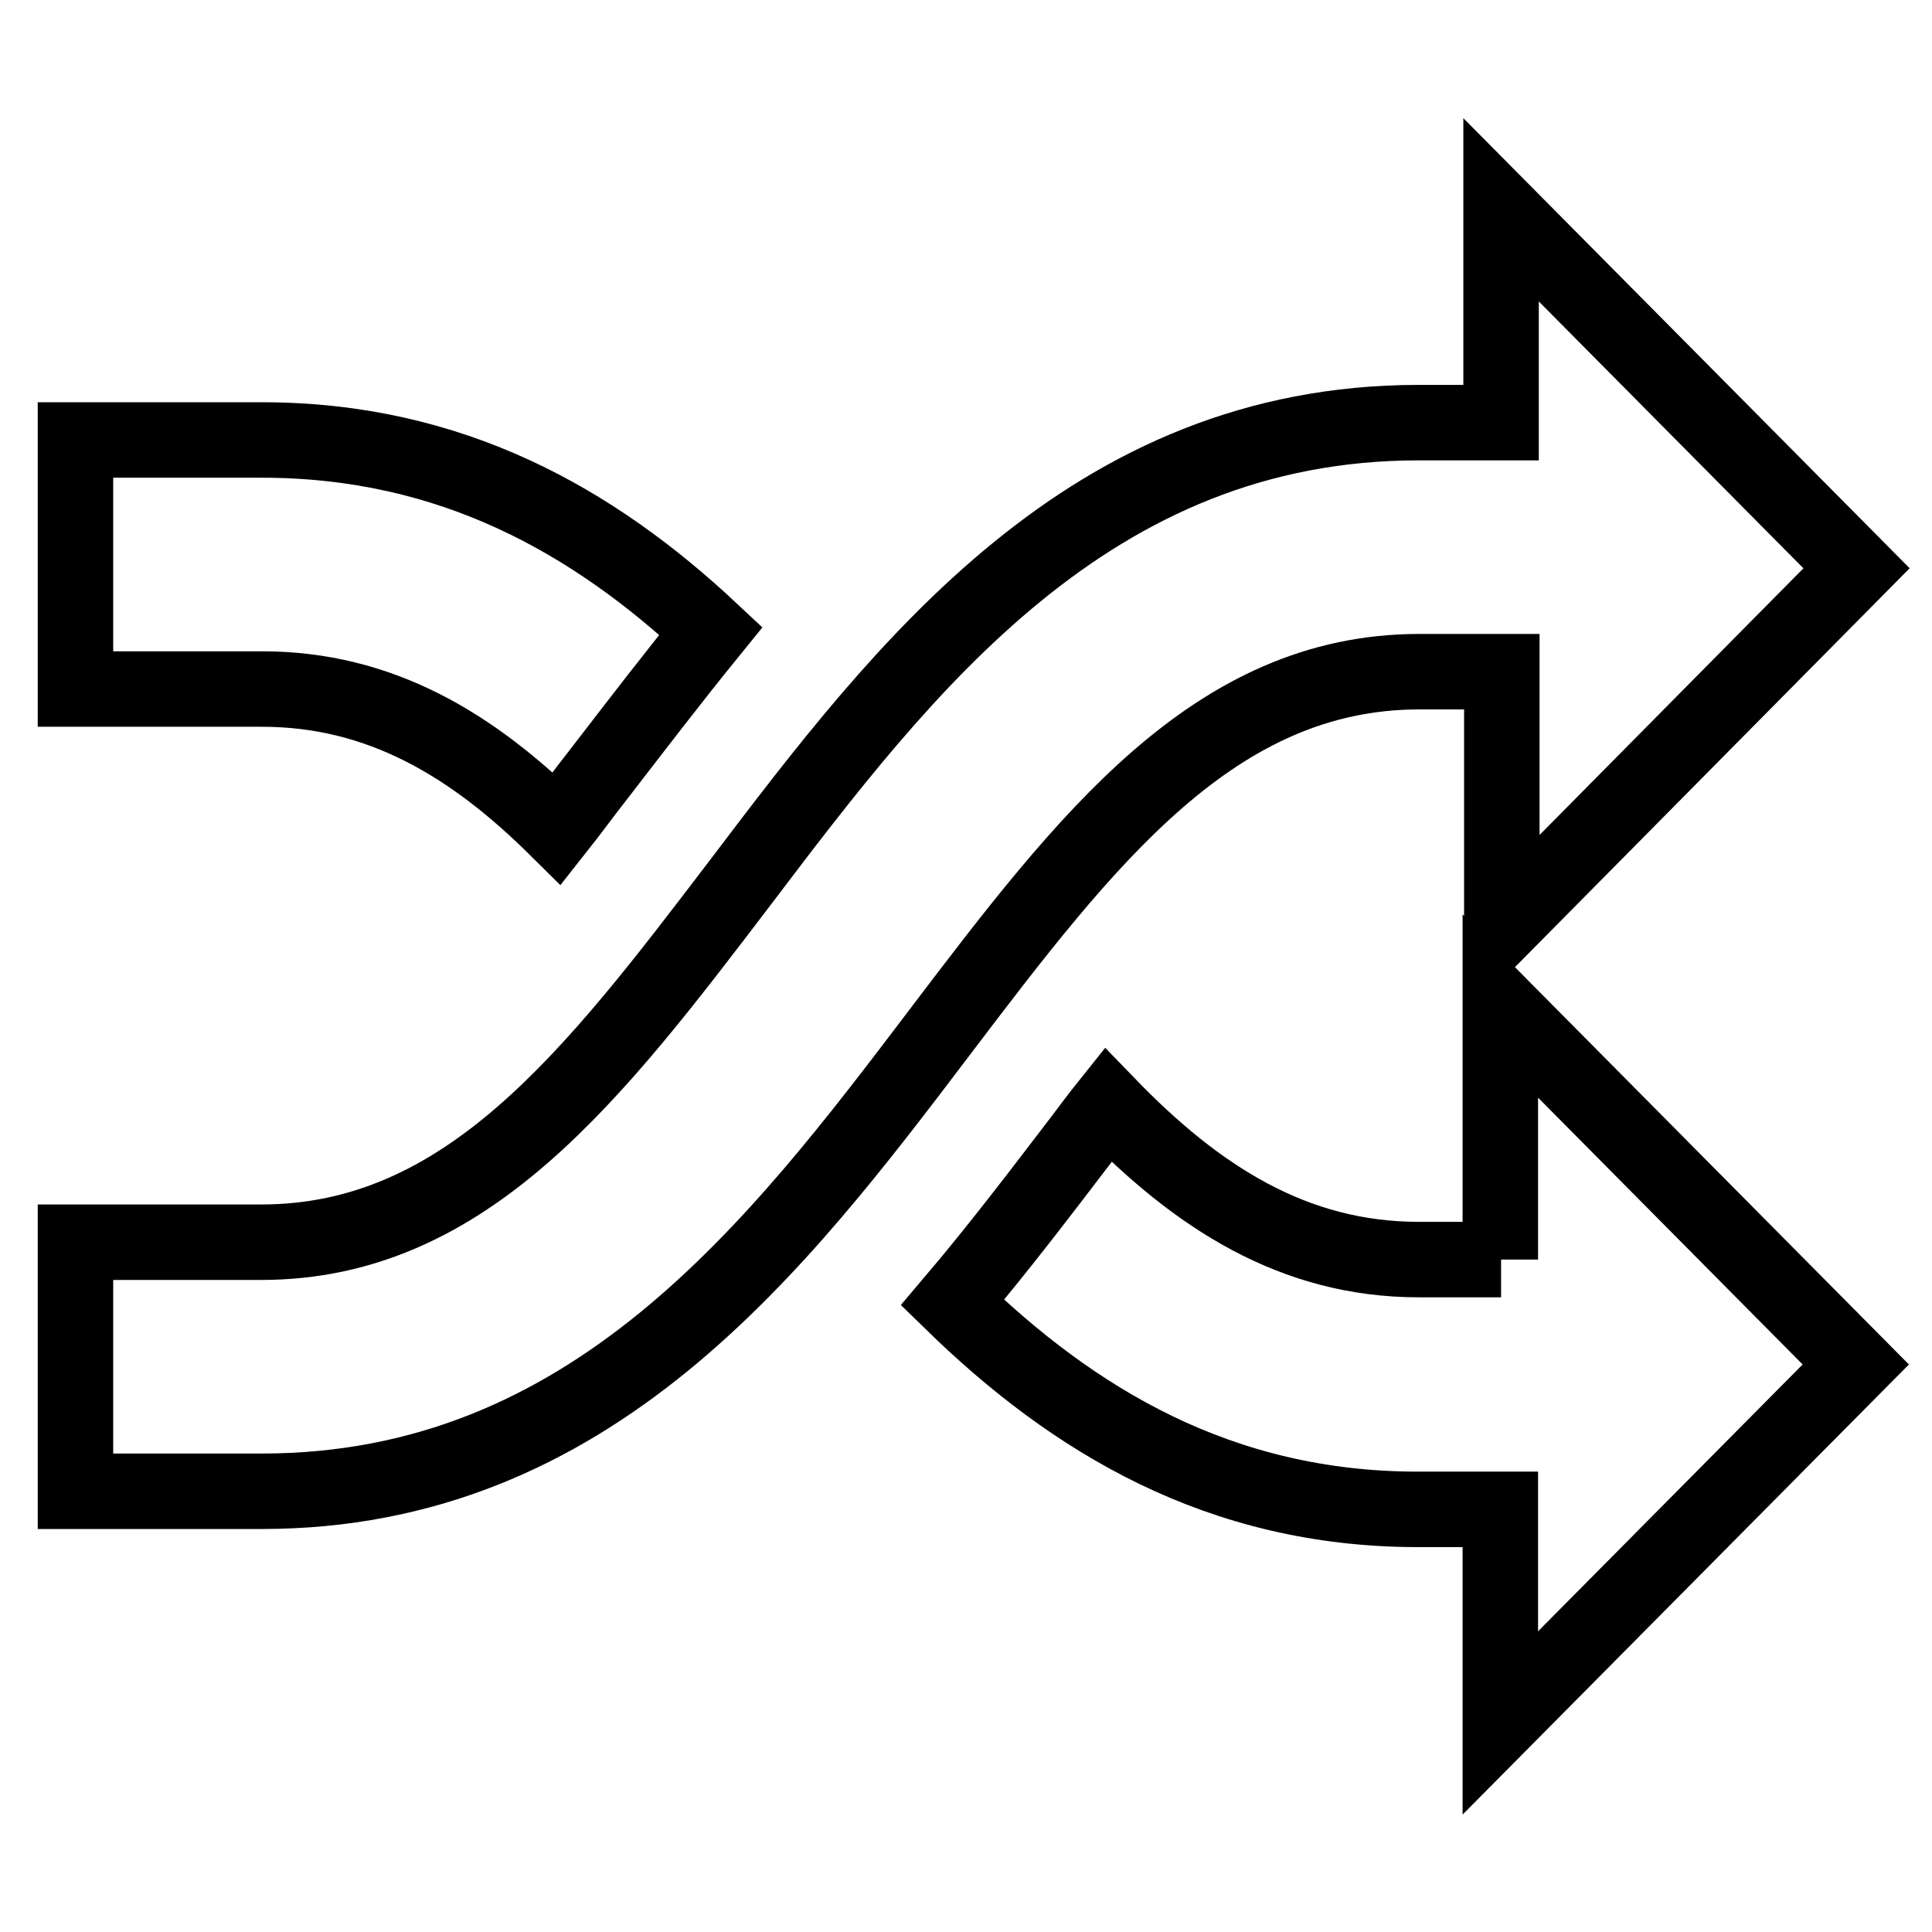
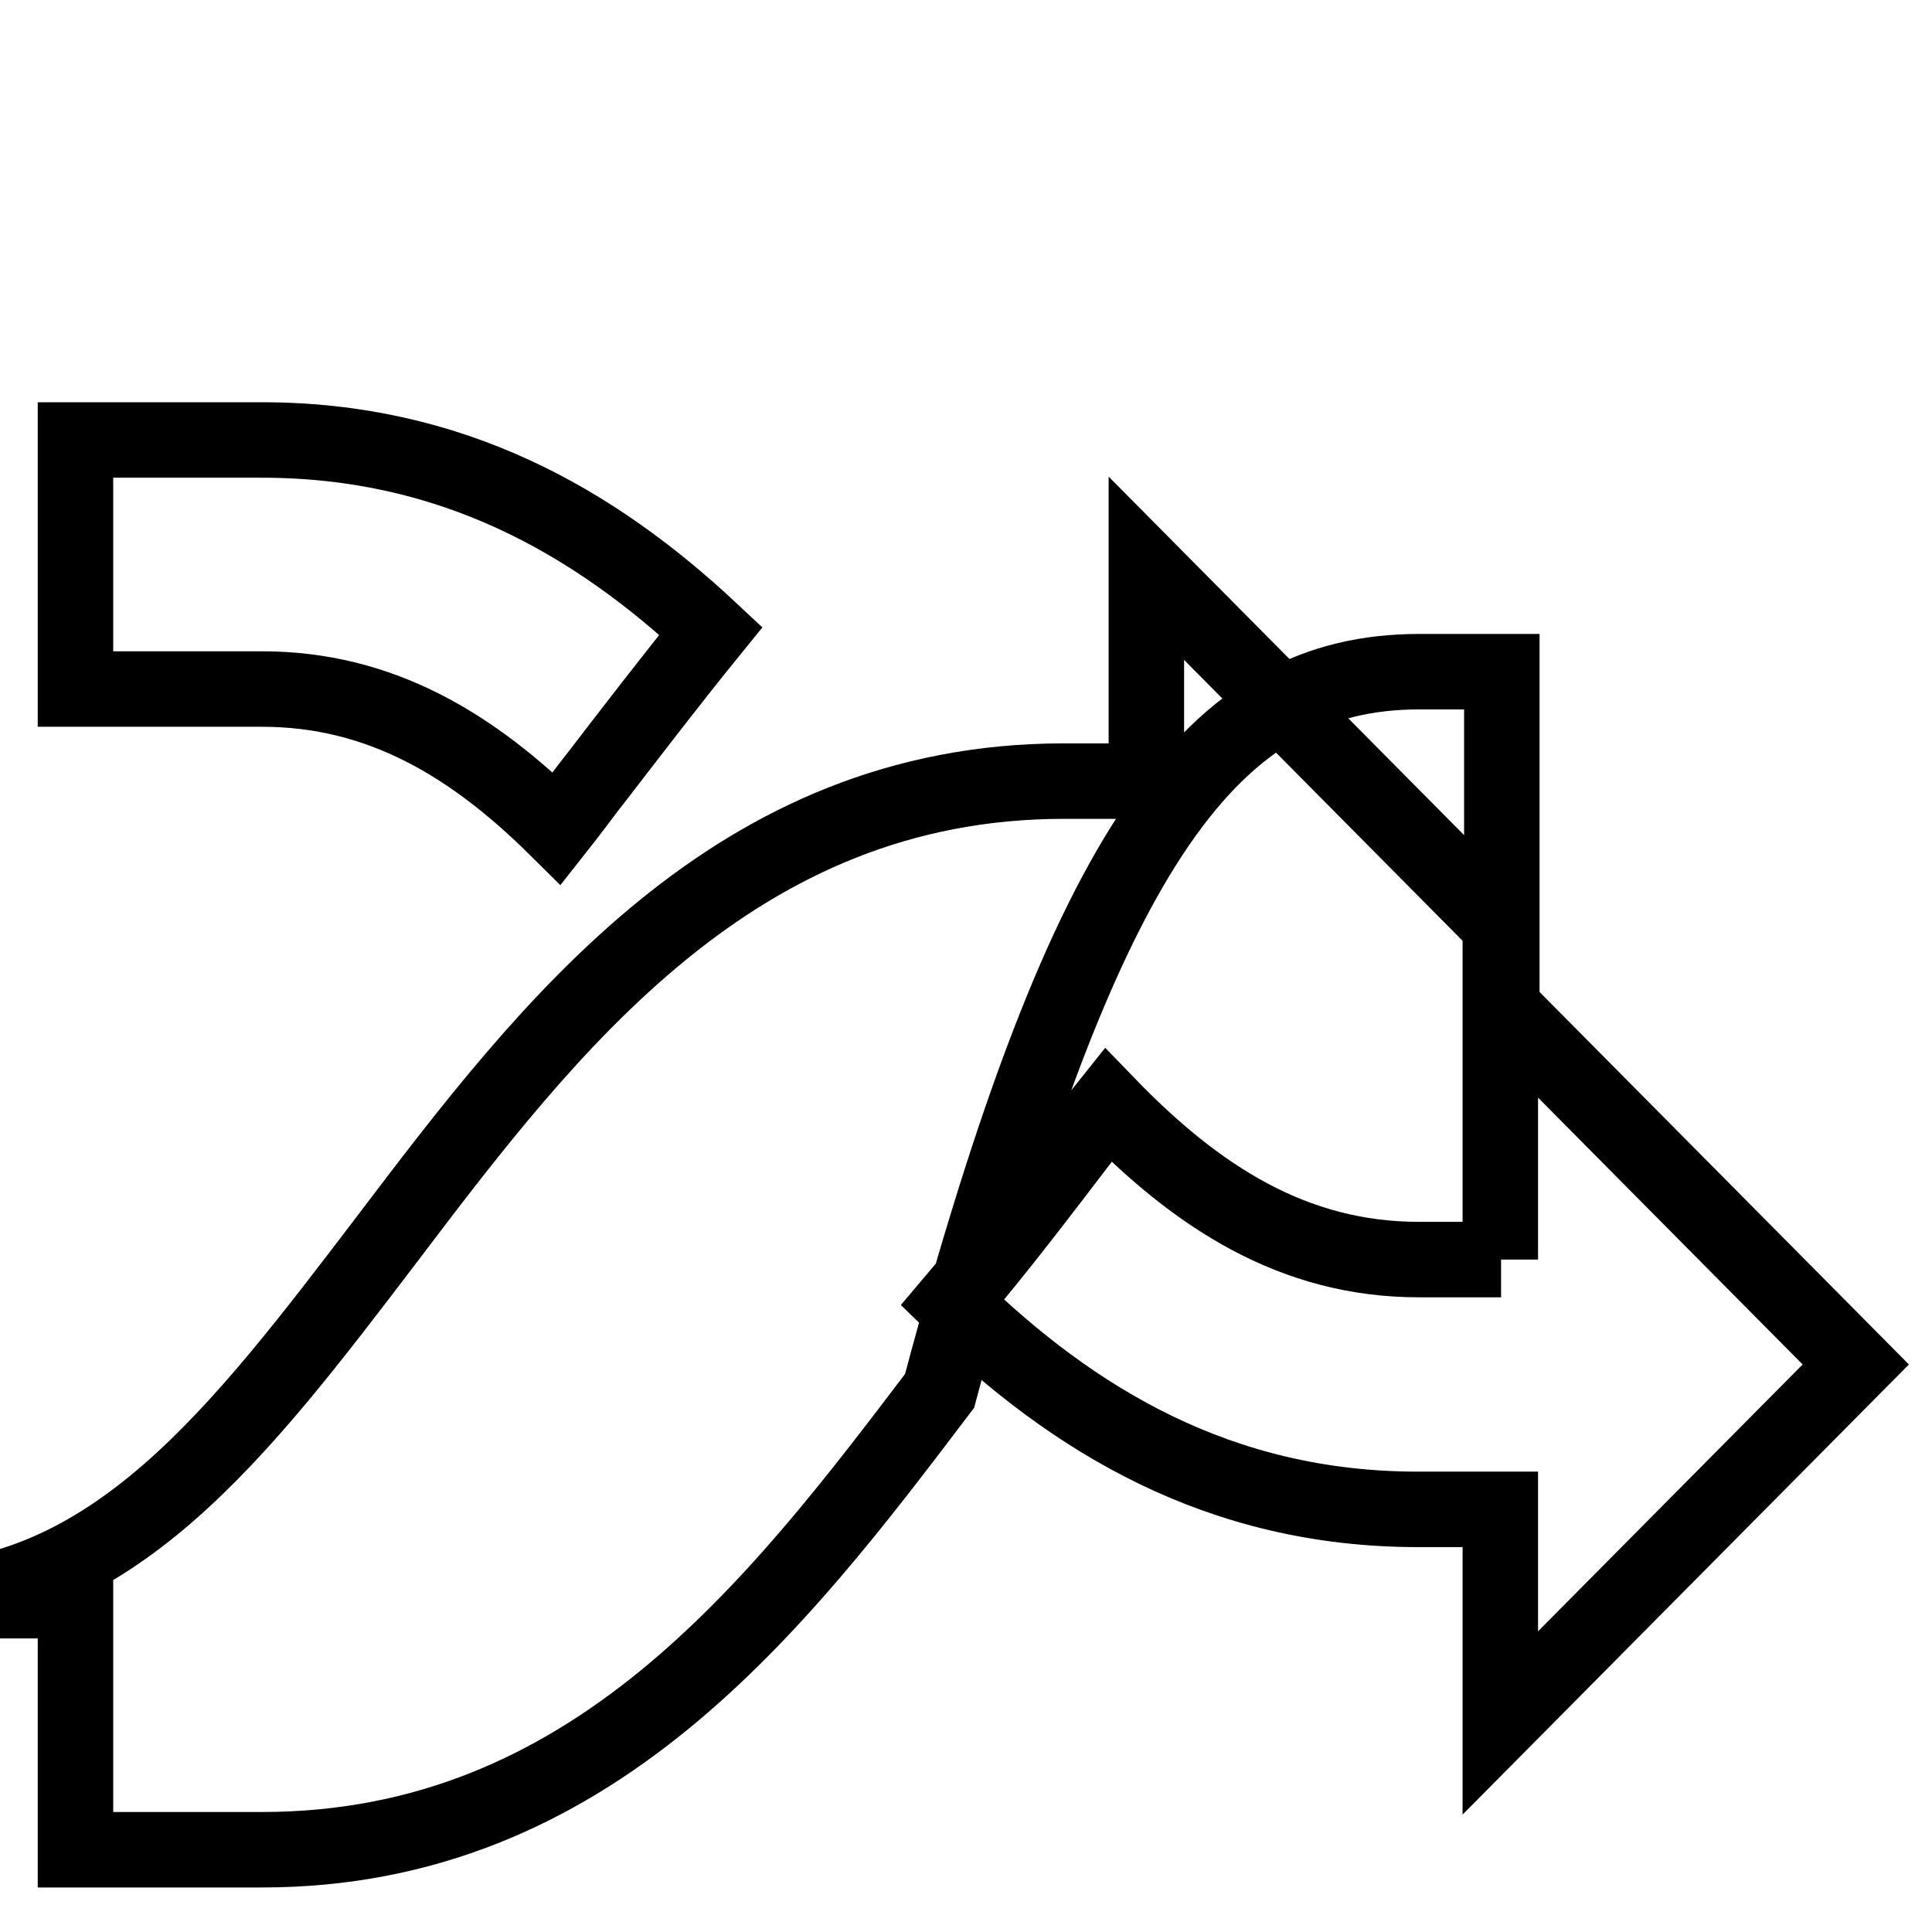
<svg xmlns="http://www.w3.org/2000/svg" version="1.1" x="0px" y="0px" viewBox="0 0 256 256" enable-background="new 0 0 256 256" xml:space="preserve">
  <g>
    <g>
-       <path stroke-width="10" fill-opacity="0" stroke="#000000" d="M188.1,89H199v33.8l47-47.5l-47.1-47.5v28.2h-10.9c-43.6,0-68.2,32.3-89.8,60.8c-19.5,25.6-36.3,47.8-63.6,47.8H10v33h24.7c43.6,0,68.2-32.3,89.8-60.8C144,111.1,160.9,89,188.1,89z M73.8,109.8c1.9-2.4,3.7-4.9,5.6-7.3C84.1,96.4,89,90,94.2,83.6C78.6,69,59.8,58.3,34.7,58.3H10v33h24.7C50.4,91.3,62.6,98.7,73.8,109.8z M198.9,166.9h-10.9c-16.6,0-29.4-8.3-41.2-20.5c-1.2,1.5-2.4,3.1-3.6,4.7c-5.2,6.8-10.8,14.2-17,21.5c16,15.6,35.4,27.4,61.7,27.4h10.9v28.3l47.1-47.5l-47.1-47.5V166.9L198.9,166.9z" />
+       <path stroke-width="10" fill-opacity="0" stroke="#000000" d="M188.1,89H199v33.8l-47.1-47.5v28.2h-10.9c-43.6,0-68.2,32.3-89.8,60.8c-19.5,25.6-36.3,47.8-63.6,47.8H10v33h24.7c43.6,0,68.2-32.3,89.8-60.8C144,111.1,160.9,89,188.1,89z M73.8,109.8c1.9-2.4,3.7-4.9,5.6-7.3C84.1,96.4,89,90,94.2,83.6C78.6,69,59.8,58.3,34.7,58.3H10v33h24.7C50.4,91.3,62.6,98.7,73.8,109.8z M198.9,166.9h-10.9c-16.6,0-29.4-8.3-41.2-20.5c-1.2,1.5-2.4,3.1-3.6,4.7c-5.2,6.8-10.8,14.2-17,21.5c16,15.6,35.4,27.4,61.7,27.4h10.9v28.3l47.1-47.5l-47.1-47.5V166.9L198.9,166.9z" />
    </g>
  </g>
</svg>